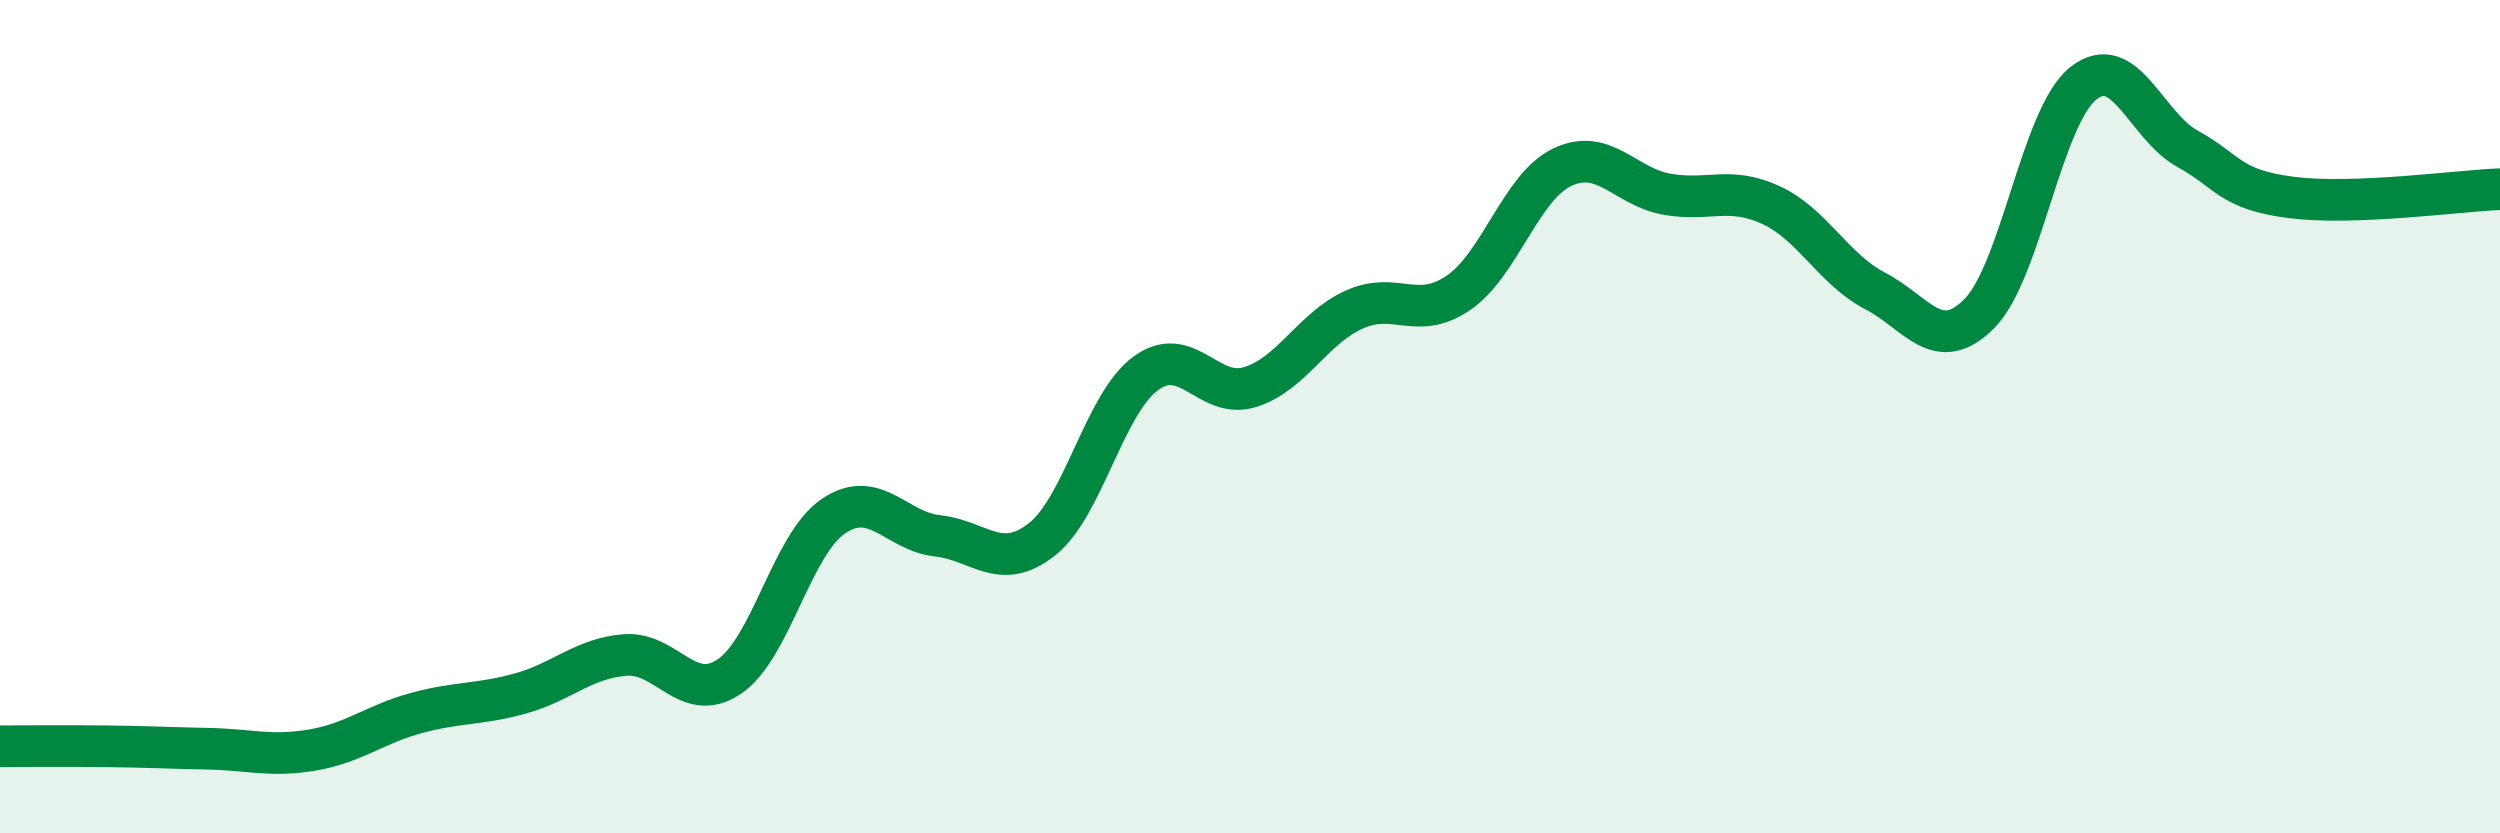
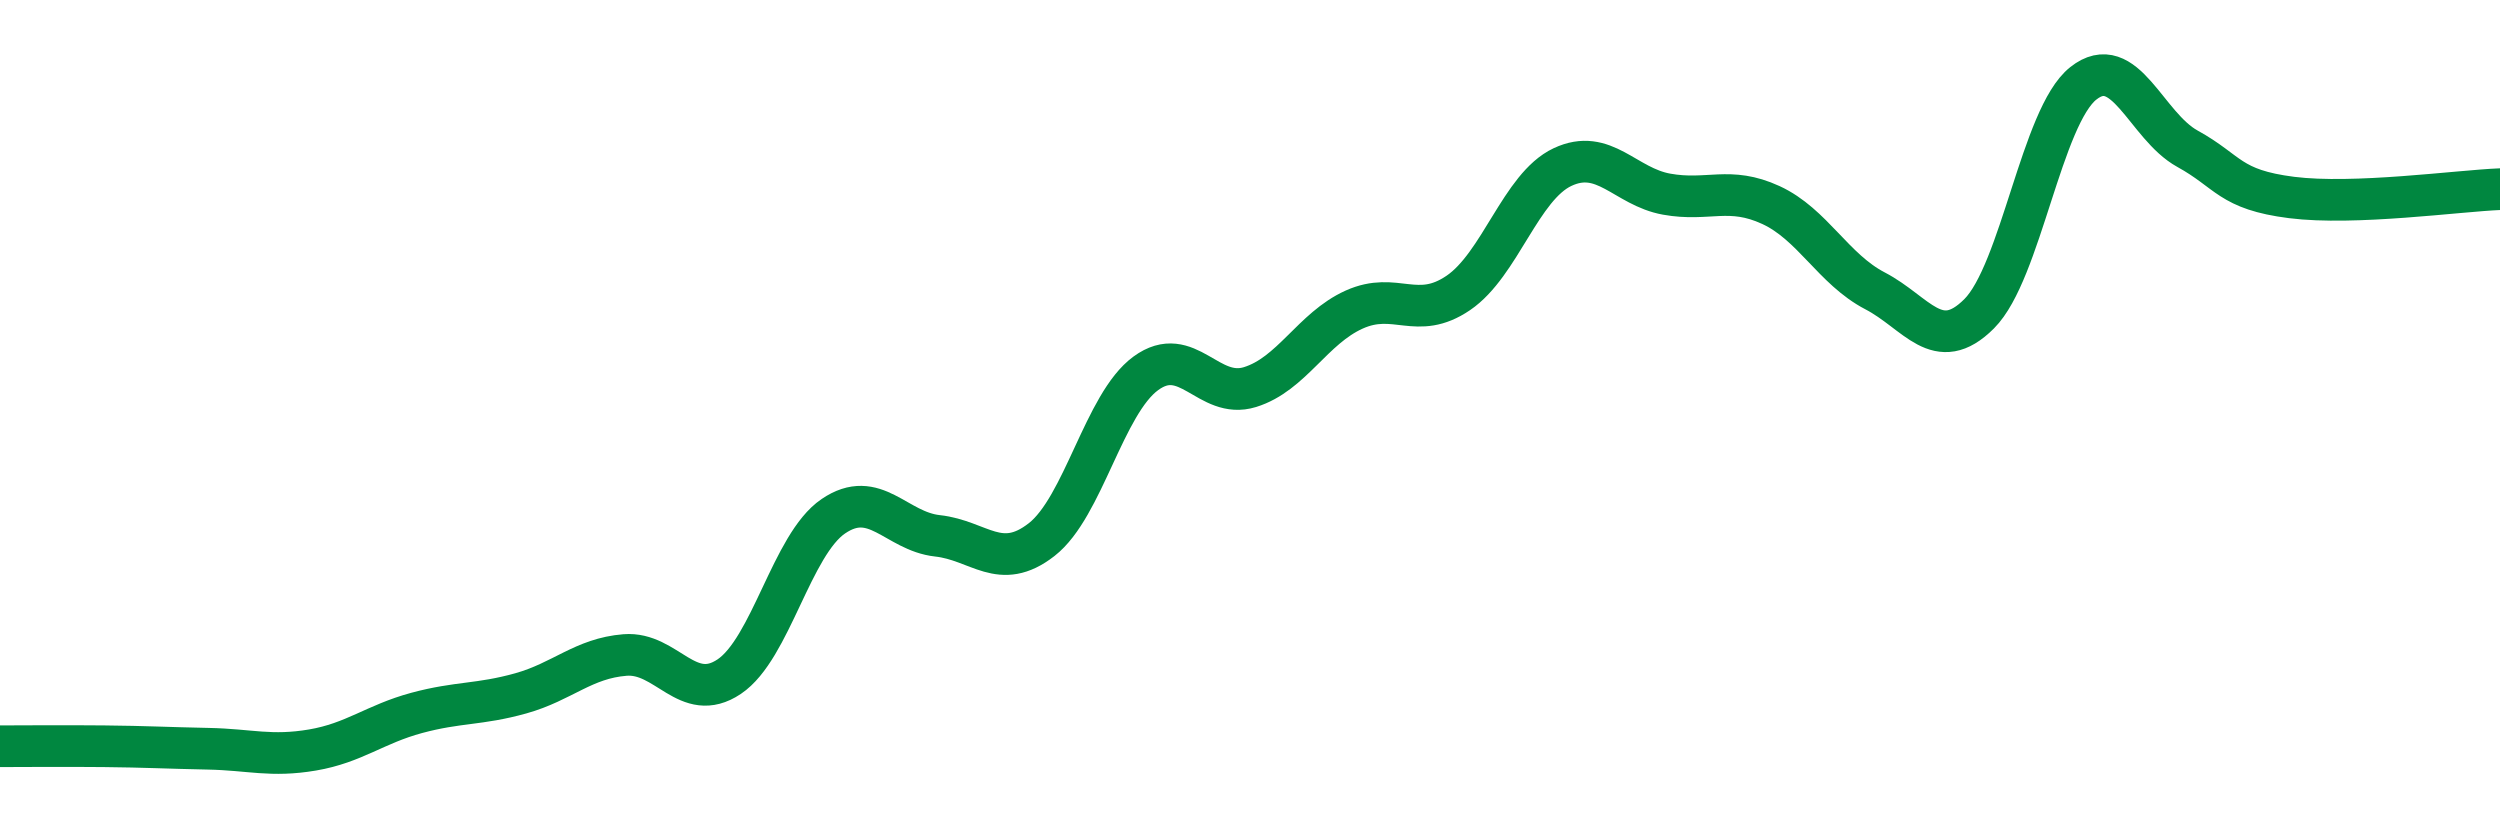
<svg xmlns="http://www.w3.org/2000/svg" width="60" height="20" viewBox="0 0 60 20">
-   <path d="M 0,17.91 C 0.5,17.91 1.5,17.9 2.5,17.91 C 3.5,17.92 4,17.95 5,17.97 C 6,17.99 6.5,18.17 7.5,18 C 8.5,17.83 9,17.38 10,17.11 C 11,16.84 11.5,16.92 12.5,16.64 C 13.5,16.36 14,15.8 15,15.72 C 16,15.64 16.5,16.91 17.5,16.24 C 18.5,15.57 19,13.07 20,12.39 C 21,11.71 21.5,12.75 22.5,12.86 C 23.5,12.97 24,13.73 25,12.95 C 26,12.17 26.5,9.69 27.5,8.96 C 28.5,8.23 29,9.6 30,9.29 C 31,8.98 31.5,7.88 32.5,7.43 C 33.5,6.98 34,7.71 35,7.03 C 36,6.35 36.5,4.48 37.5,4.01 C 38.5,3.54 39,4.48 40,4.66 C 41,4.84 41.5,4.46 42.5,4.92 C 43.5,5.38 44,6.46 45,6.98 C 46,7.5 46.5,8.53 47.5,7.53 C 48.5,6.53 49,2.79 50,2 C 51,1.21 51.5,3.02 52.5,3.57 C 53.5,4.12 53.5,4.55 55,4.74 C 56.5,4.93 59,4.58 60,4.54L60 20L0 20Z" fill="#008740" opacity="0.1" stroke-linecap="round" stroke-linejoin="round" />
  <path d="M 0,17.91 C 0.5,17.91 1.5,17.9 2.5,17.91 C 3.5,17.92 4,17.95 5,17.97 C 6,17.99 6.5,18.17 7.5,18 C 8.5,17.83 9,17.38 10,17.11 C 11,16.84 11.5,16.92 12.5,16.64 C 13.5,16.36 14,15.8 15,15.72 C 16,15.64 16.5,16.91 17.5,16.24 C 18.5,15.57 19,13.07 20,12.39 C 21,11.71 21.5,12.75 22.5,12.86 C 23.5,12.97 24,13.73 25,12.95 C 26,12.17 26.5,9.69 27.5,8.96 C 28.5,8.23 29,9.6 30,9.29 C 31,8.98 31.5,7.88 32.5,7.43 C 33.5,6.98 34,7.71 35,7.03 C 36,6.35 36.5,4.48 37.5,4.01 C 38.5,3.54 39,4.48 40,4.66 C 41,4.84 41.5,4.46 42.5,4.92 C 43.5,5.38 44,6.46 45,6.98 C 46,7.5 46.5,8.53 47.5,7.53 C 48.5,6.53 49,2.79 50,2 C 51,1.21 51.5,3.02 52.5,3.57 C 53.5,4.12 53.5,4.55 55,4.74 C 56.5,4.93 59,4.58 60,4.54" stroke="#008740" stroke-width="1" fill="none" stroke-linecap="round" stroke-linejoin="round" />
</svg>